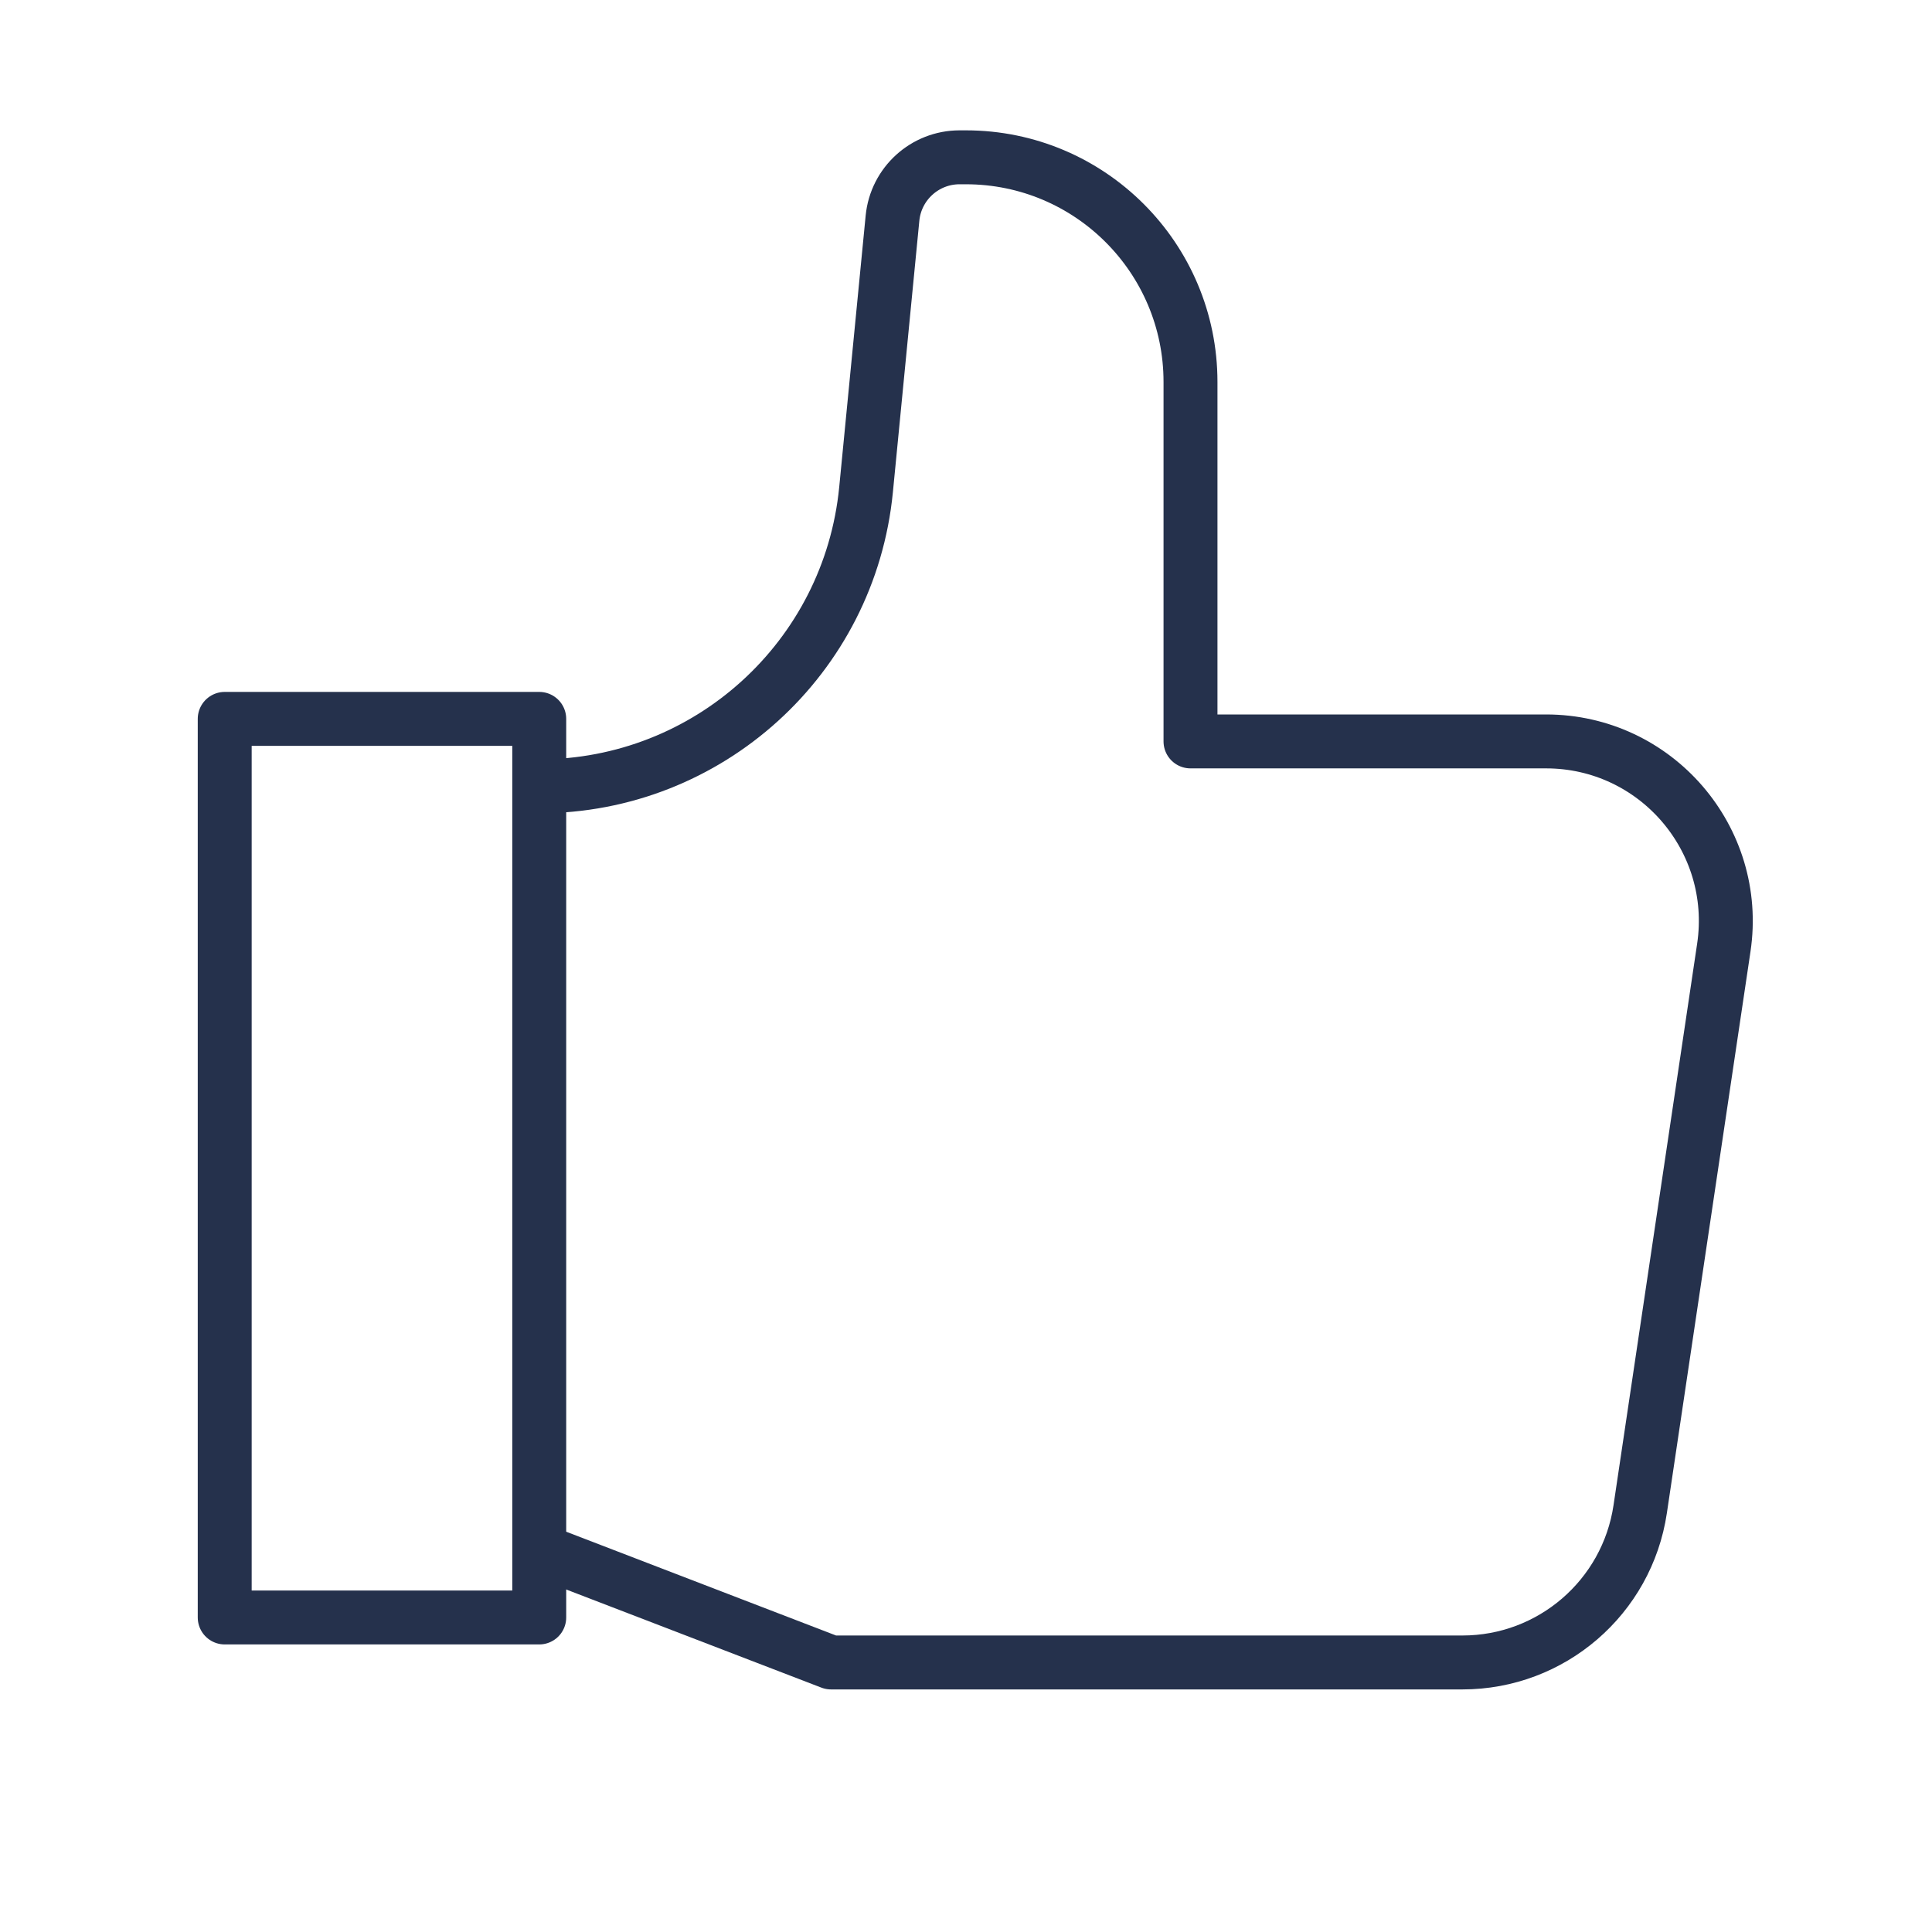
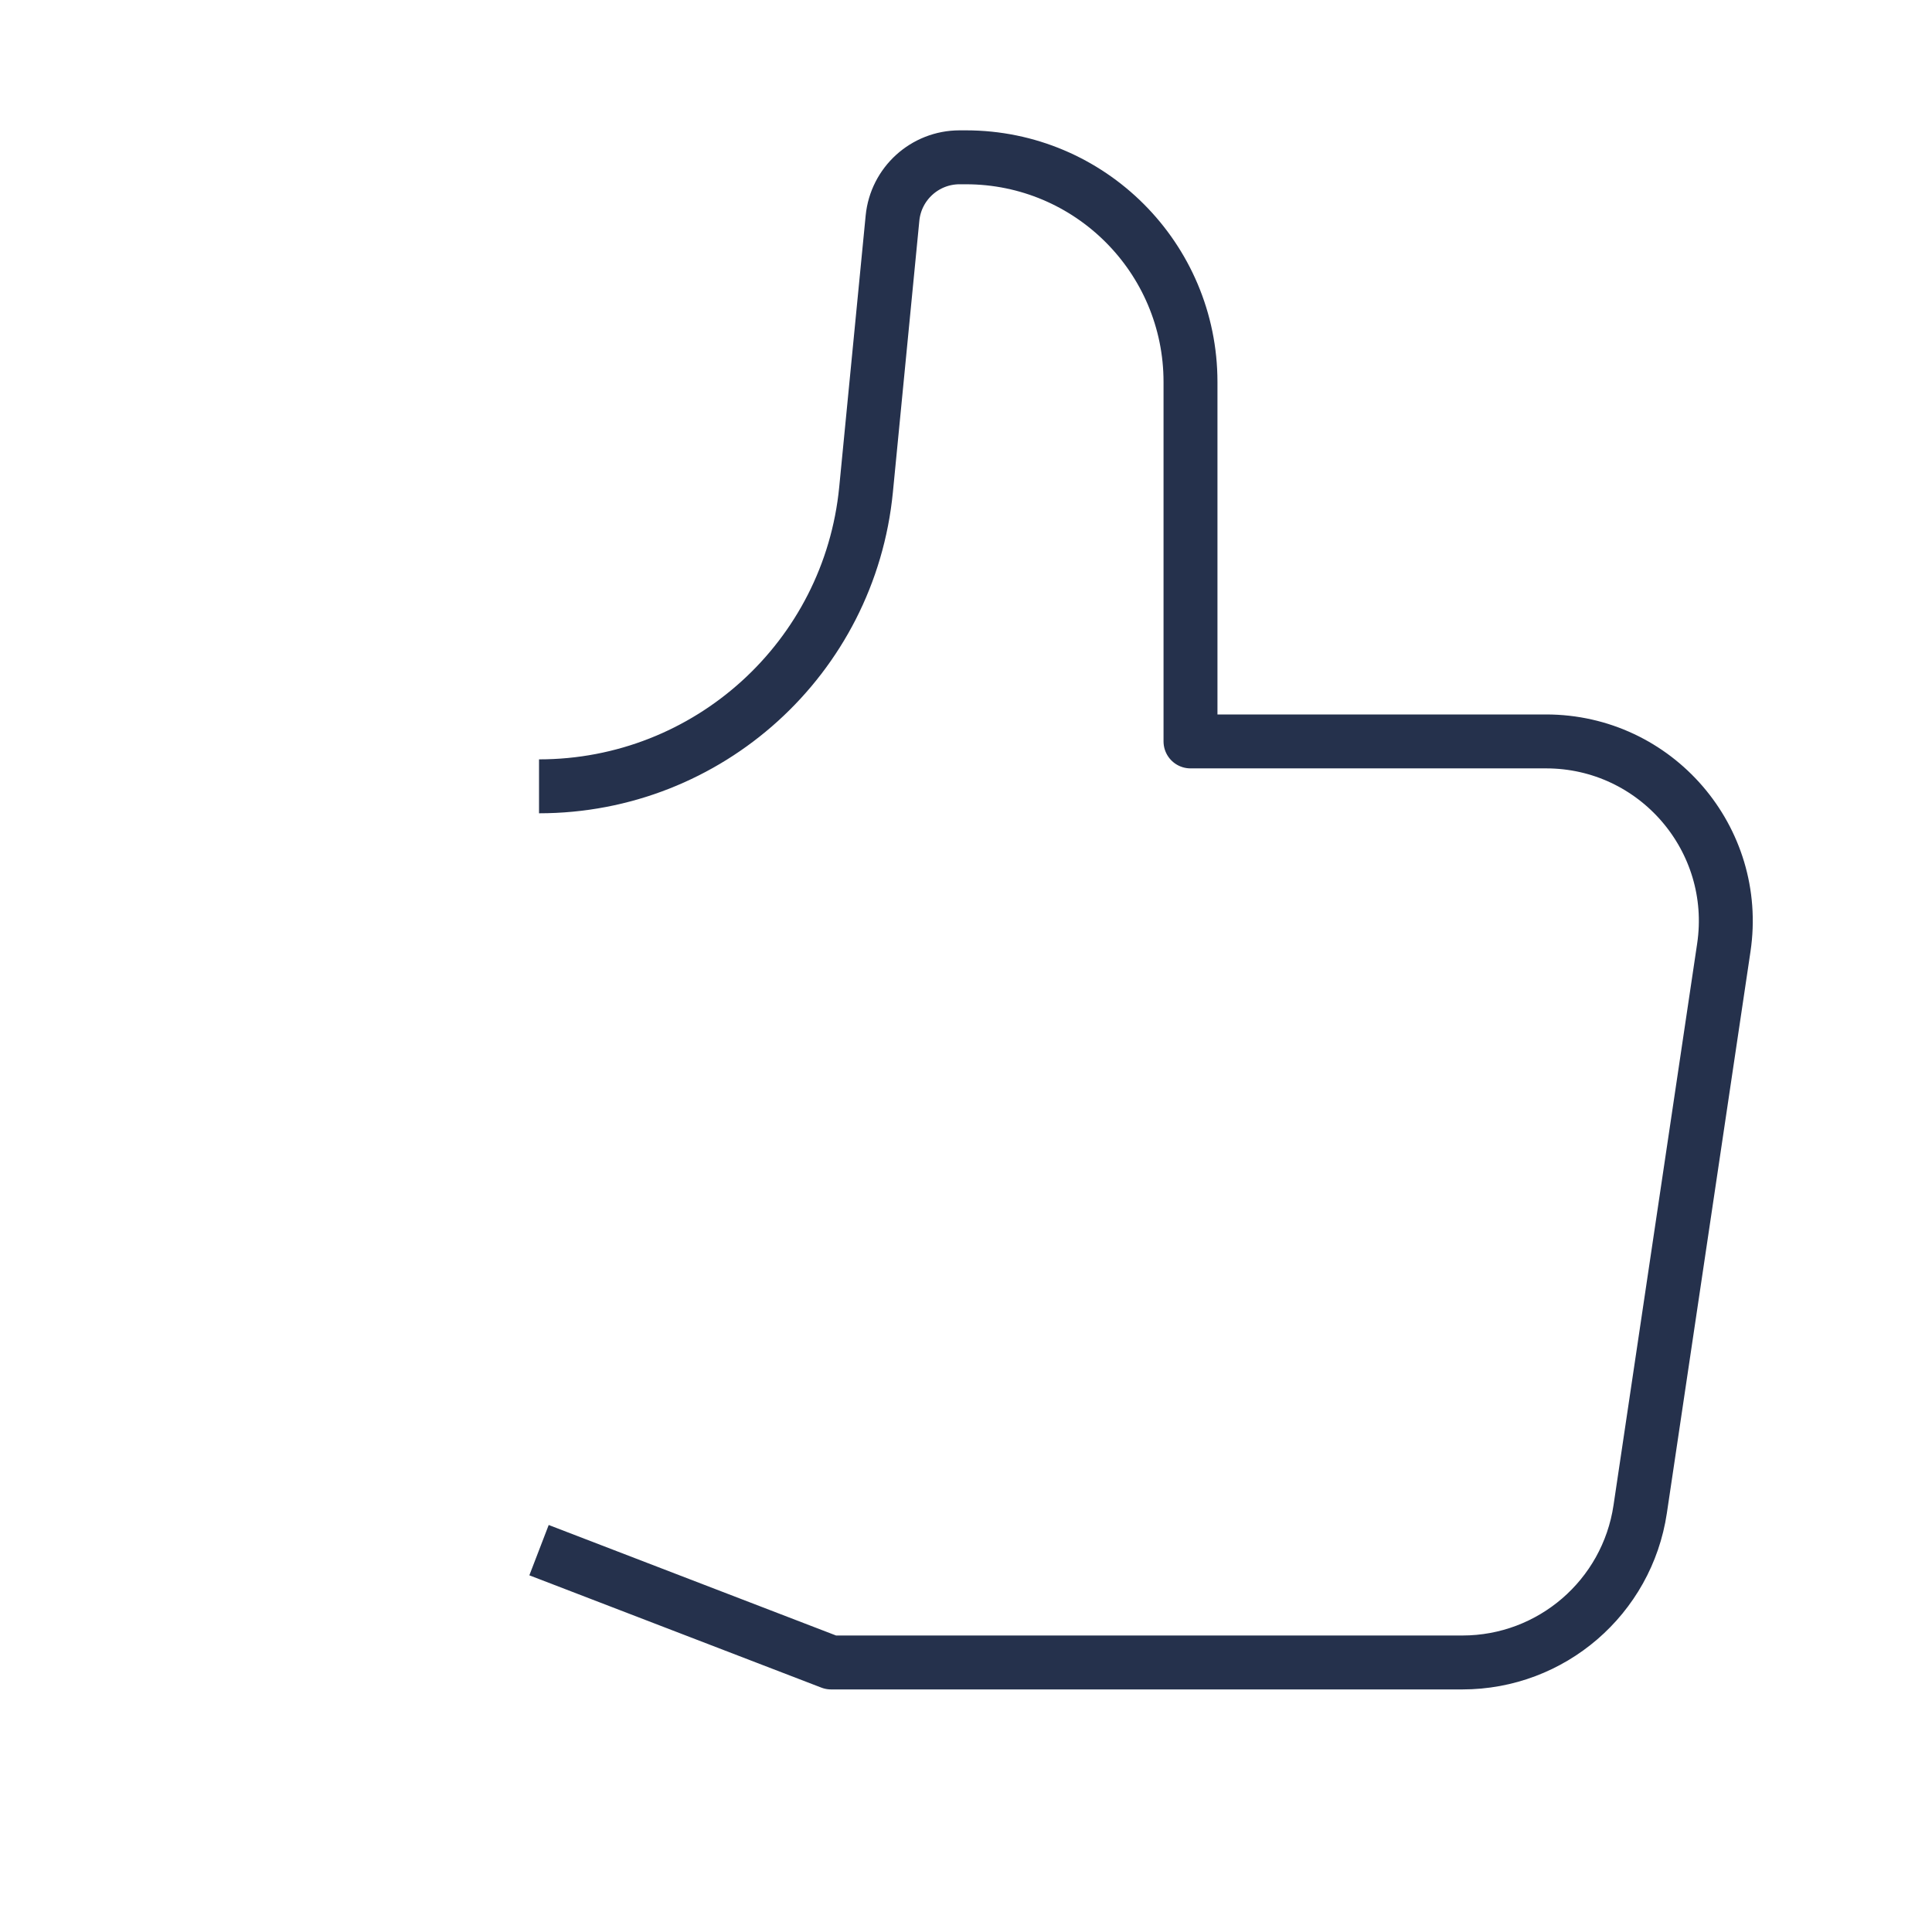
<svg xmlns="http://www.w3.org/2000/svg" fill="none" viewBox="0 0 45 45" height="45" width="45">
  <path stroke-linejoin="round" stroke-width="1.256" stroke="#25314C" d="M12.555 36.106L19.357 38.722H34.062C36.136 38.722 37.897 37.204 38.203 35.153L40.151 22.072C40.528 19.542 38.568 17.269 36.011 17.269H27.729V8.897C27.729 6.007 25.386 3.664 22.497 3.664H22.351C21.543 3.664 20.867 4.277 20.788 5.081L20.172 11.405C19.789 15.326 16.494 18.315 12.555 18.315" />
-   <path stroke-linejoin="round" stroke-width="1.256" stroke="#25314C" d="M5.234 16.744H12.56V37.674H5.234V16.744Z" />
</svg>